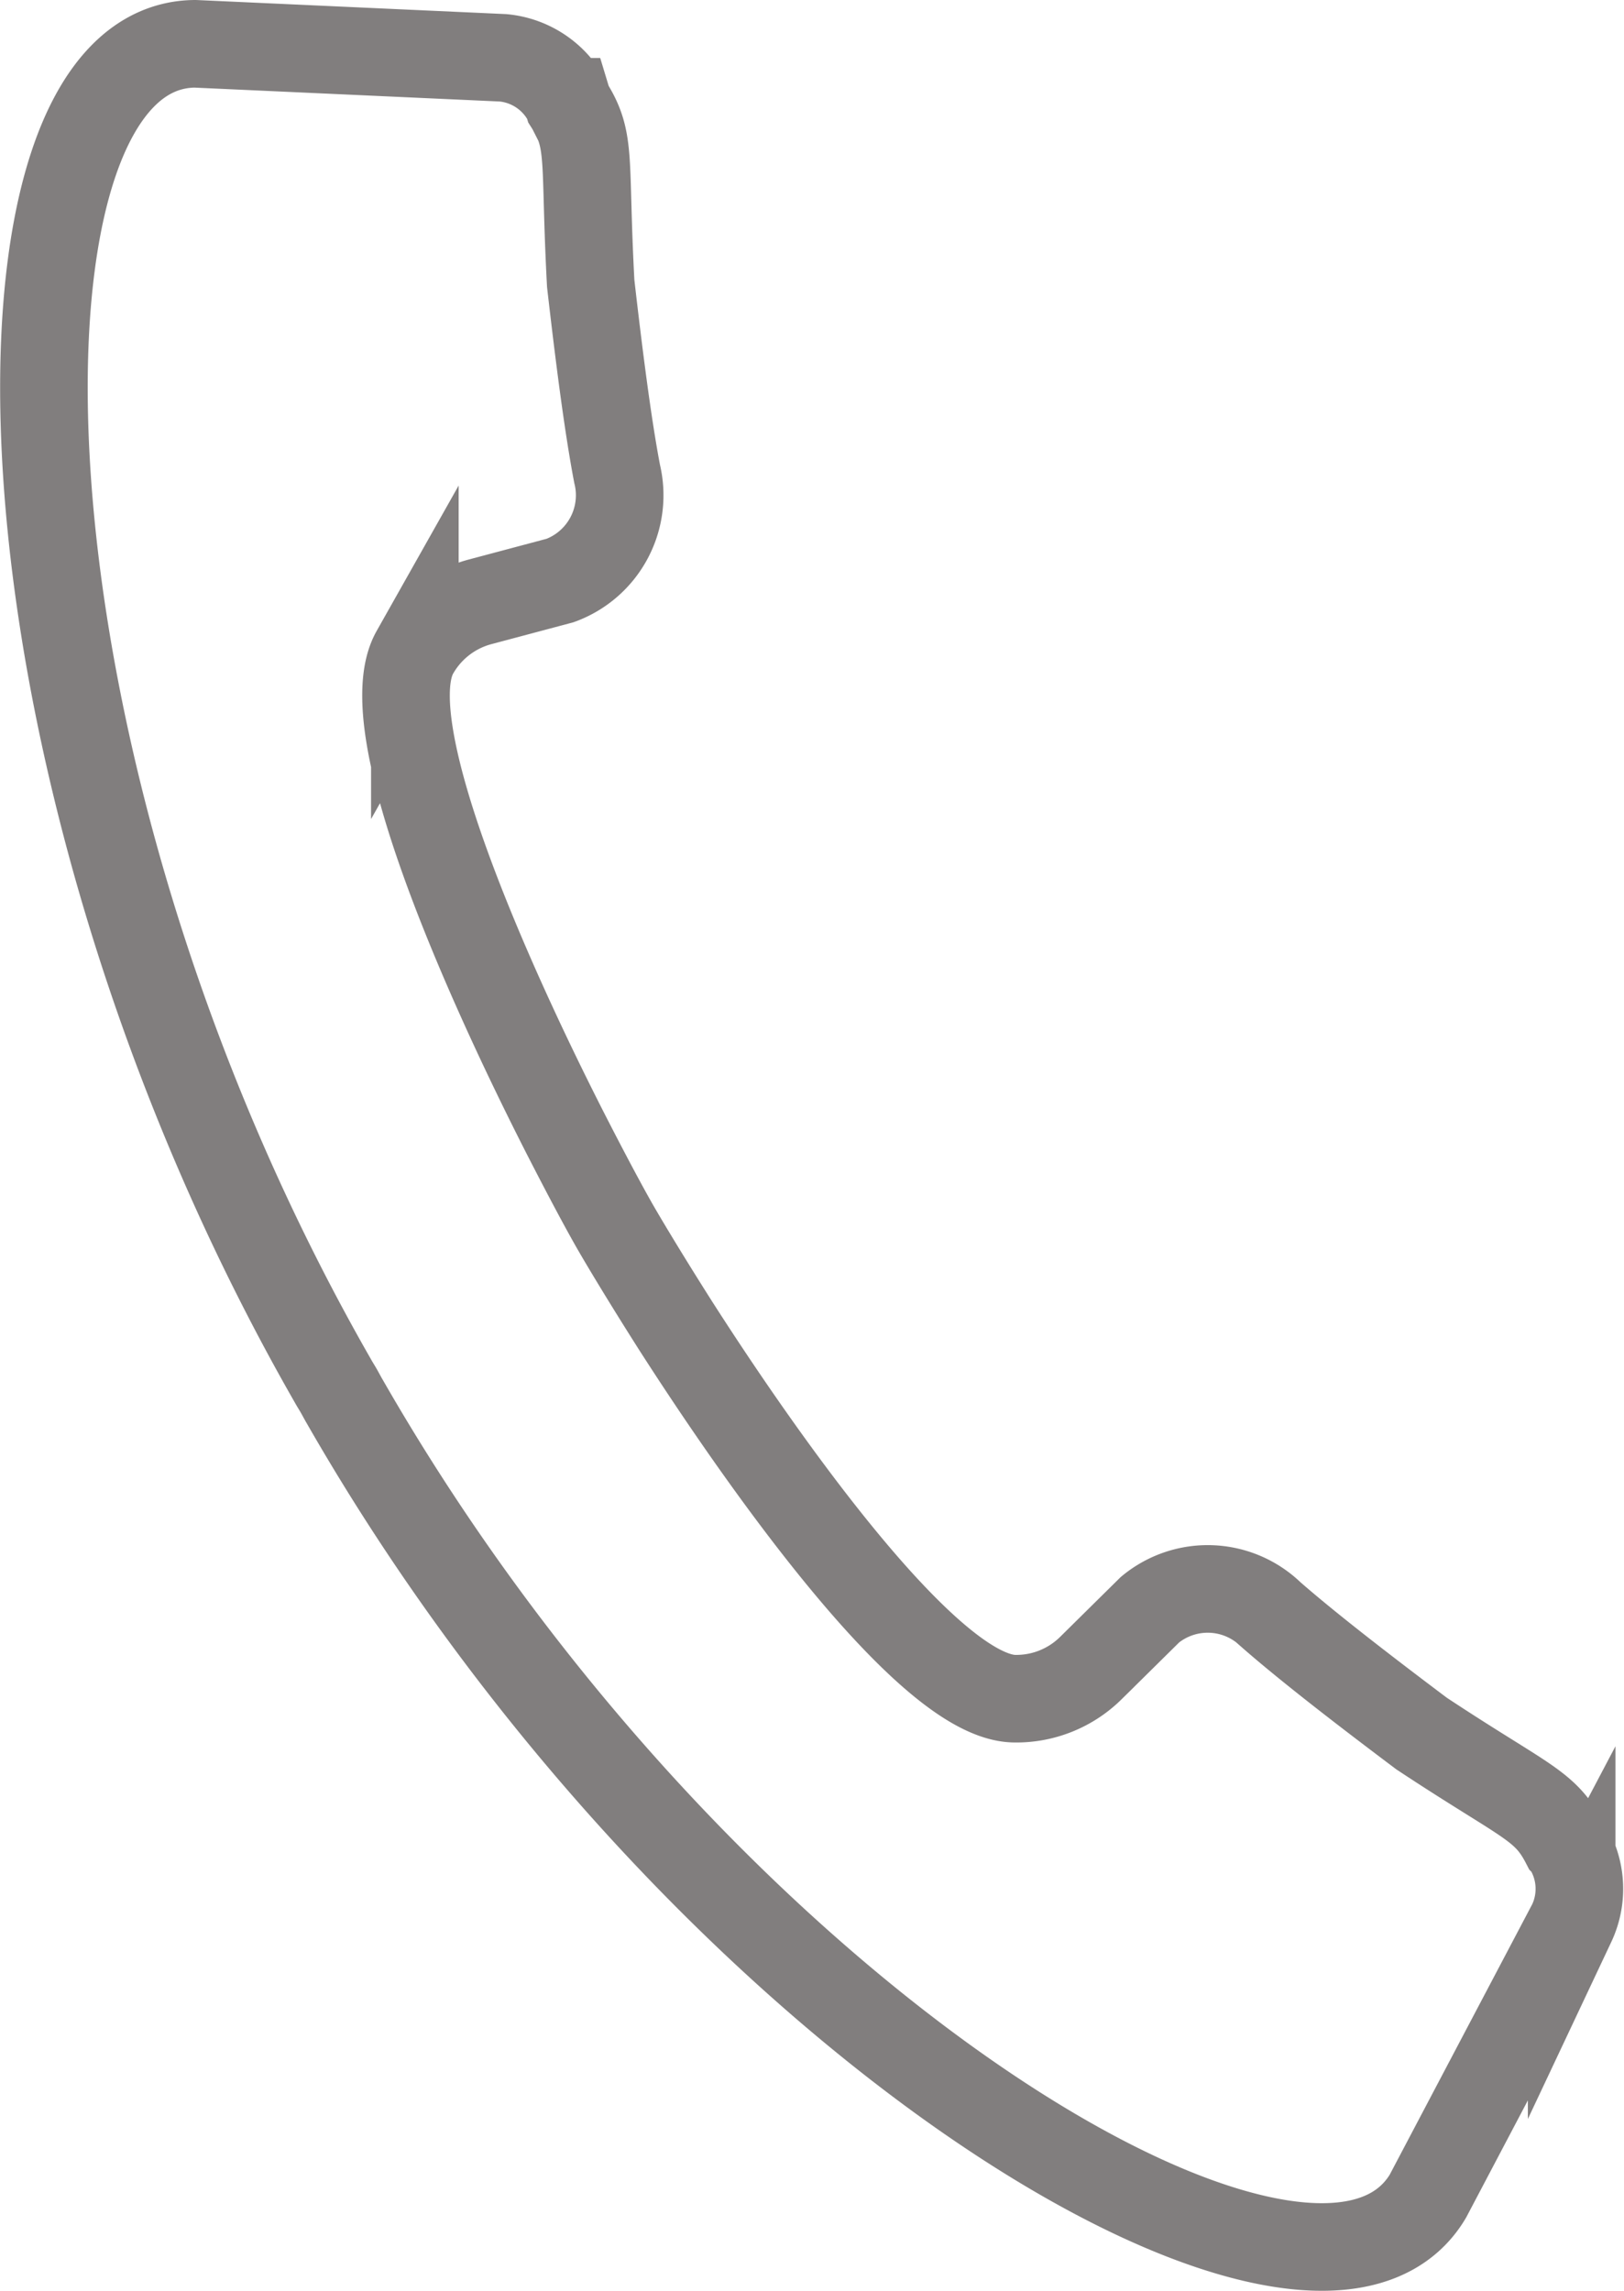
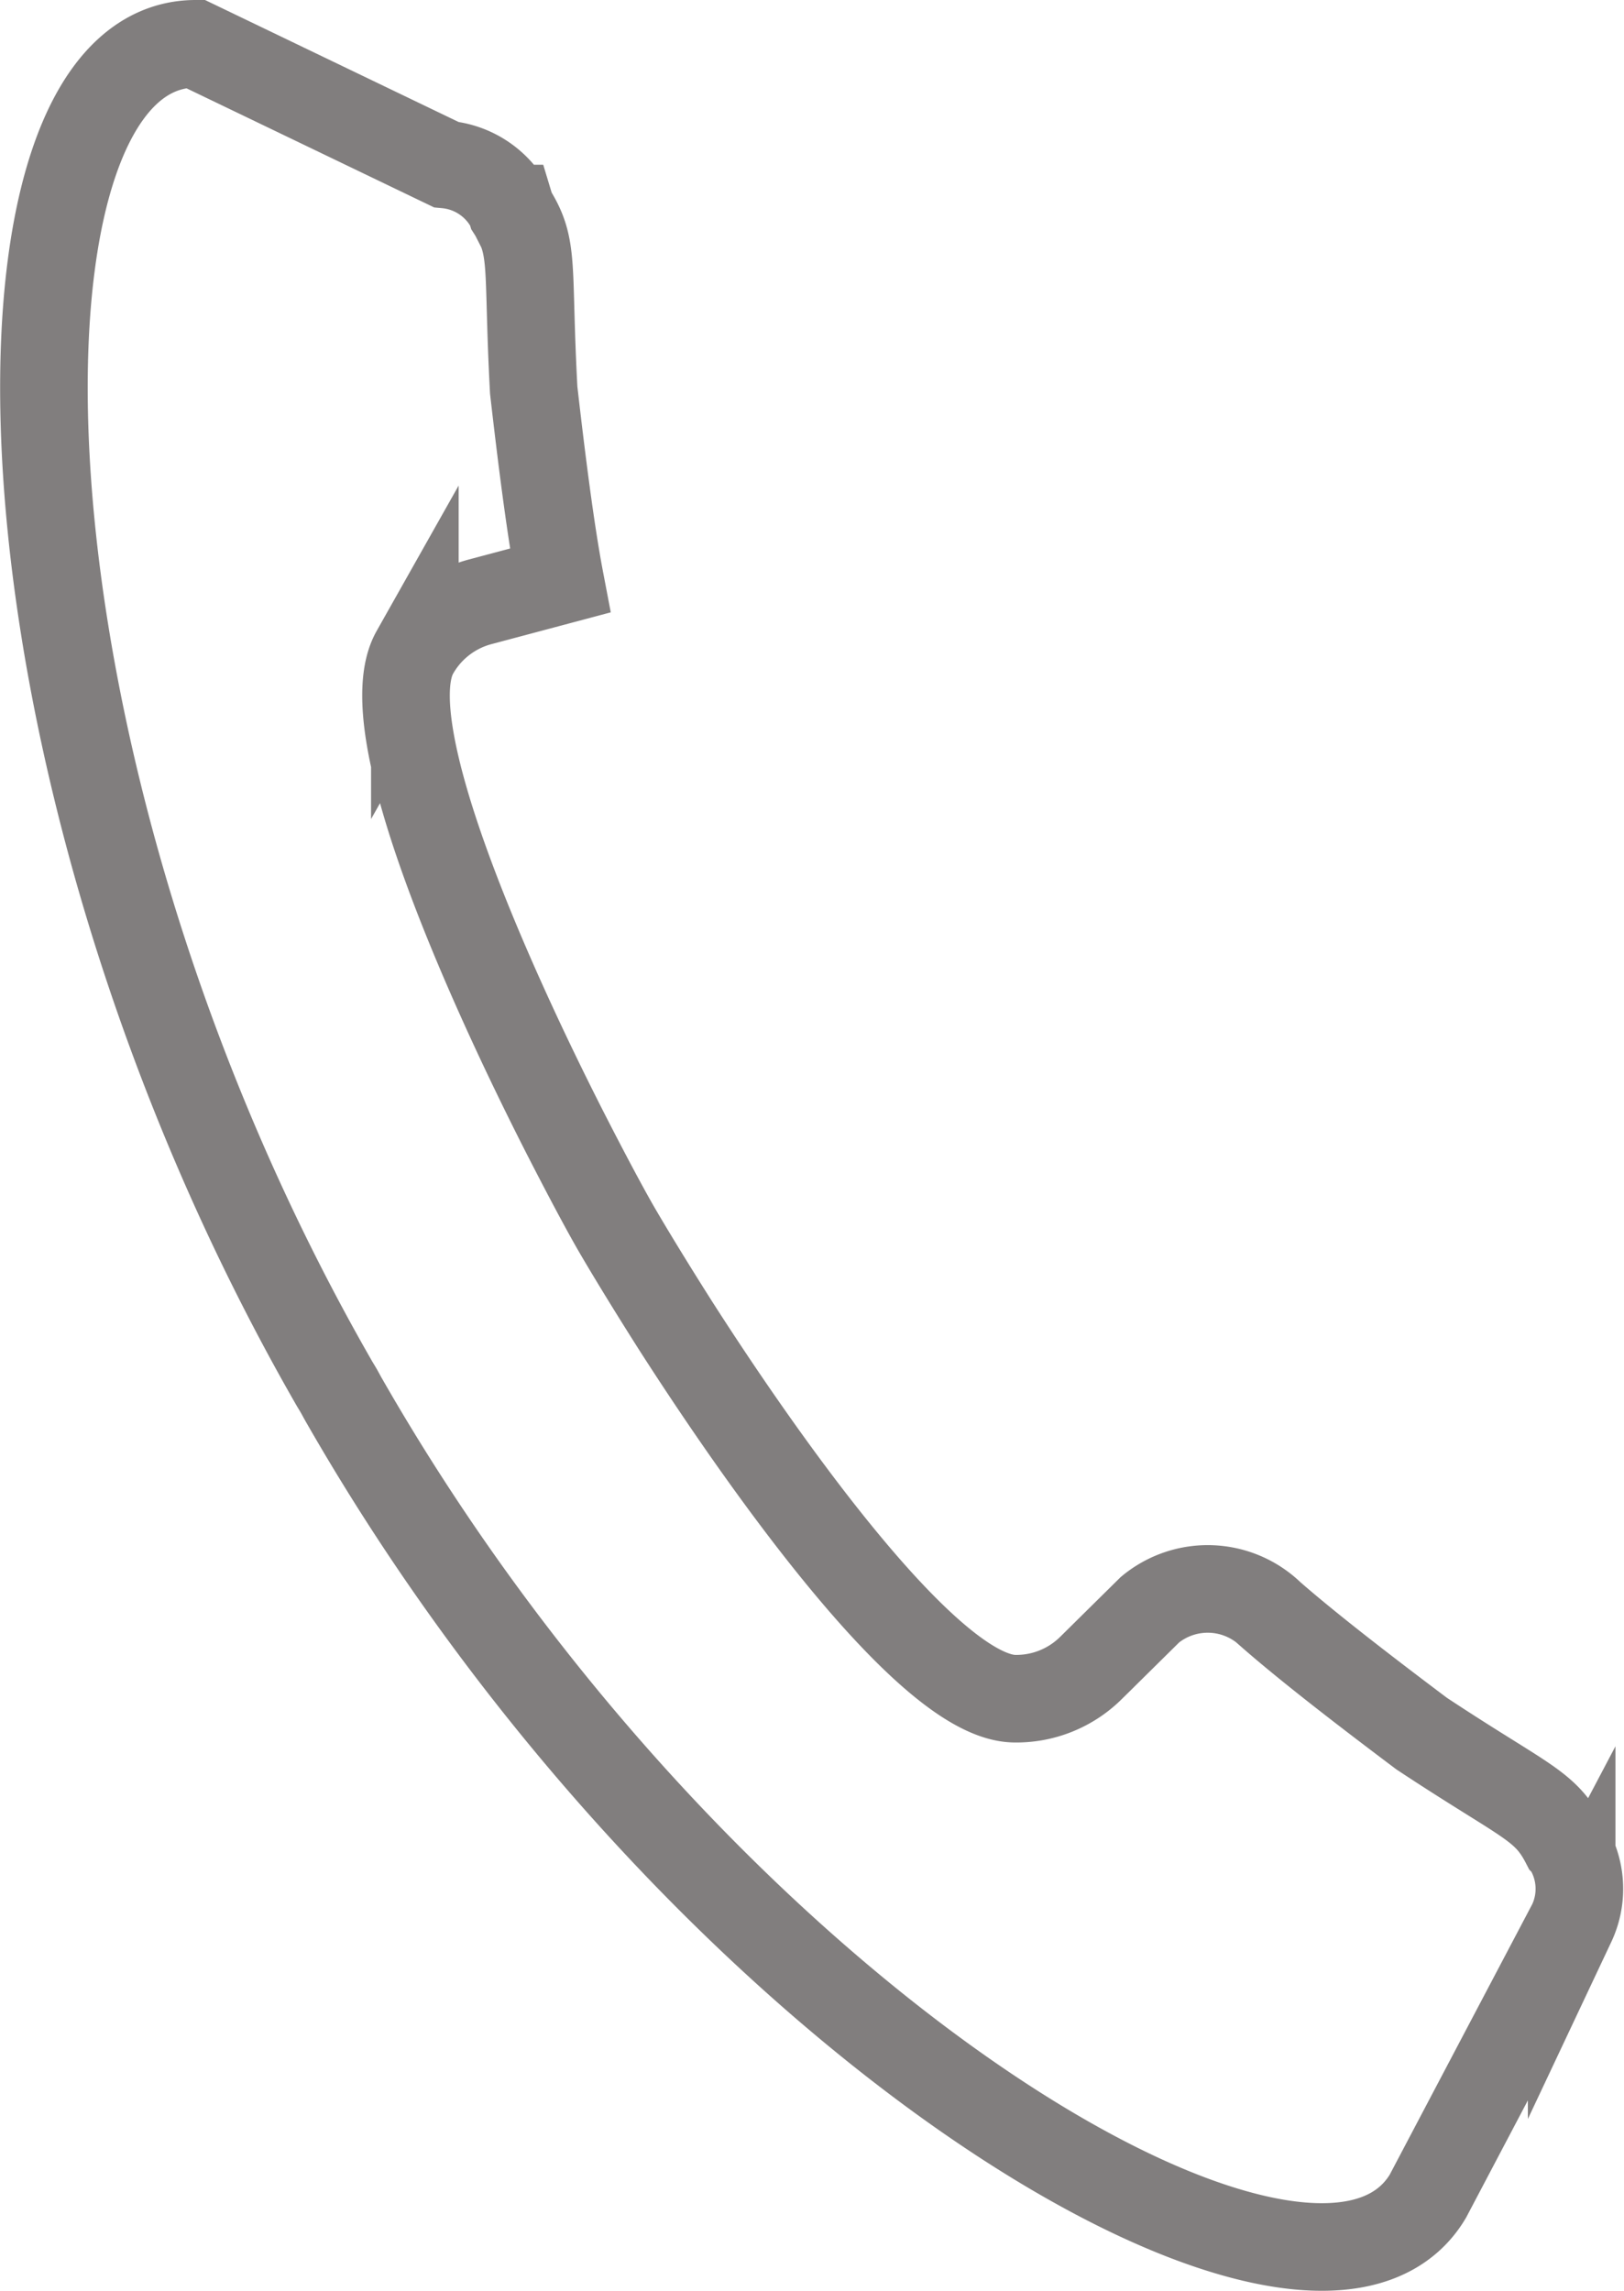
<svg xmlns="http://www.w3.org/2000/svg" width="24.106" height="34.003" viewBox="0 0 24.106 34.003">
-   <path data-name="TELÉFONO ICONO" d="M97.424 20.342c.028.051.06.1.088.149s.054.1.084.151c5.278 9.215 14.393 14.634 16.082 11.8l2.134-4.049a1.2 1.2 0 0 0-.075-1.159.3.3 0 0 0-.023-.026c-.3-.581-.569-.6-2.129-1.631-.809-.608-1.669-1.269-2.239-1.768a1.346 1.346 0 0 0-1.793-.071l-.88.869a1.573 1.573 0 0 1-1.132.452c-1.264-.021-3.683-3.434-5.031-5.538-.381-.6-.684-1.1-.859-1.4s-.452-.819-.775-1.45c-1.134-2.226-2.856-6.039-2.235-7.14a1.579 1.579 0 0 1 .962-.748l1.194-.318a1.347 1.347 0 0 0 .846-1.584c-.142-.743-.277-1.821-.392-2.826-.1-1.867.02-2.111-.331-2.661l-.01-.033a1.2 1.2 0 0 0-.96-.653L95.378.5c-3.303.024-3.228 10.636 2.046 19.842z" transform="translate(-92.483 .15)" style="fill:none;stroke:#817e7e;stroke-miterlimit:10;stroke-width:1.3px" />
+   <path data-name="TELÉFONO ICONO" d="M97.424 20.342c.028.051.06.1.088.149s.054.1.084.151c5.278 9.215 14.393 14.634 16.082 11.8l2.134-4.049a1.2 1.2 0 0 0-.075-1.159.3.3 0 0 0-.023-.026c-.3-.581-.569-.6-2.129-1.631-.809-.608-1.669-1.269-2.239-1.768a1.346 1.346 0 0 0-1.793-.071l-.88.869a1.573 1.573 0 0 1-1.132.452c-1.264-.021-3.683-3.434-5.031-5.538-.381-.6-.684-1.1-.859-1.4s-.452-.819-.775-1.45c-1.134-2.226-2.856-6.039-2.235-7.14a1.579 1.579 0 0 1 .962-.748l1.194-.318c-.142-.743-.277-1.821-.392-2.826-.1-1.867.02-2.111-.331-2.661l-.01-.033a1.2 1.2 0 0 0-.96-.653L95.378.5c-3.303.024-3.228 10.636 2.046 19.842z" transform="translate(-92.483 .15)" style="fill:none;stroke:#817e7e;stroke-miterlimit:10;stroke-width:1.3px" />
</svg>